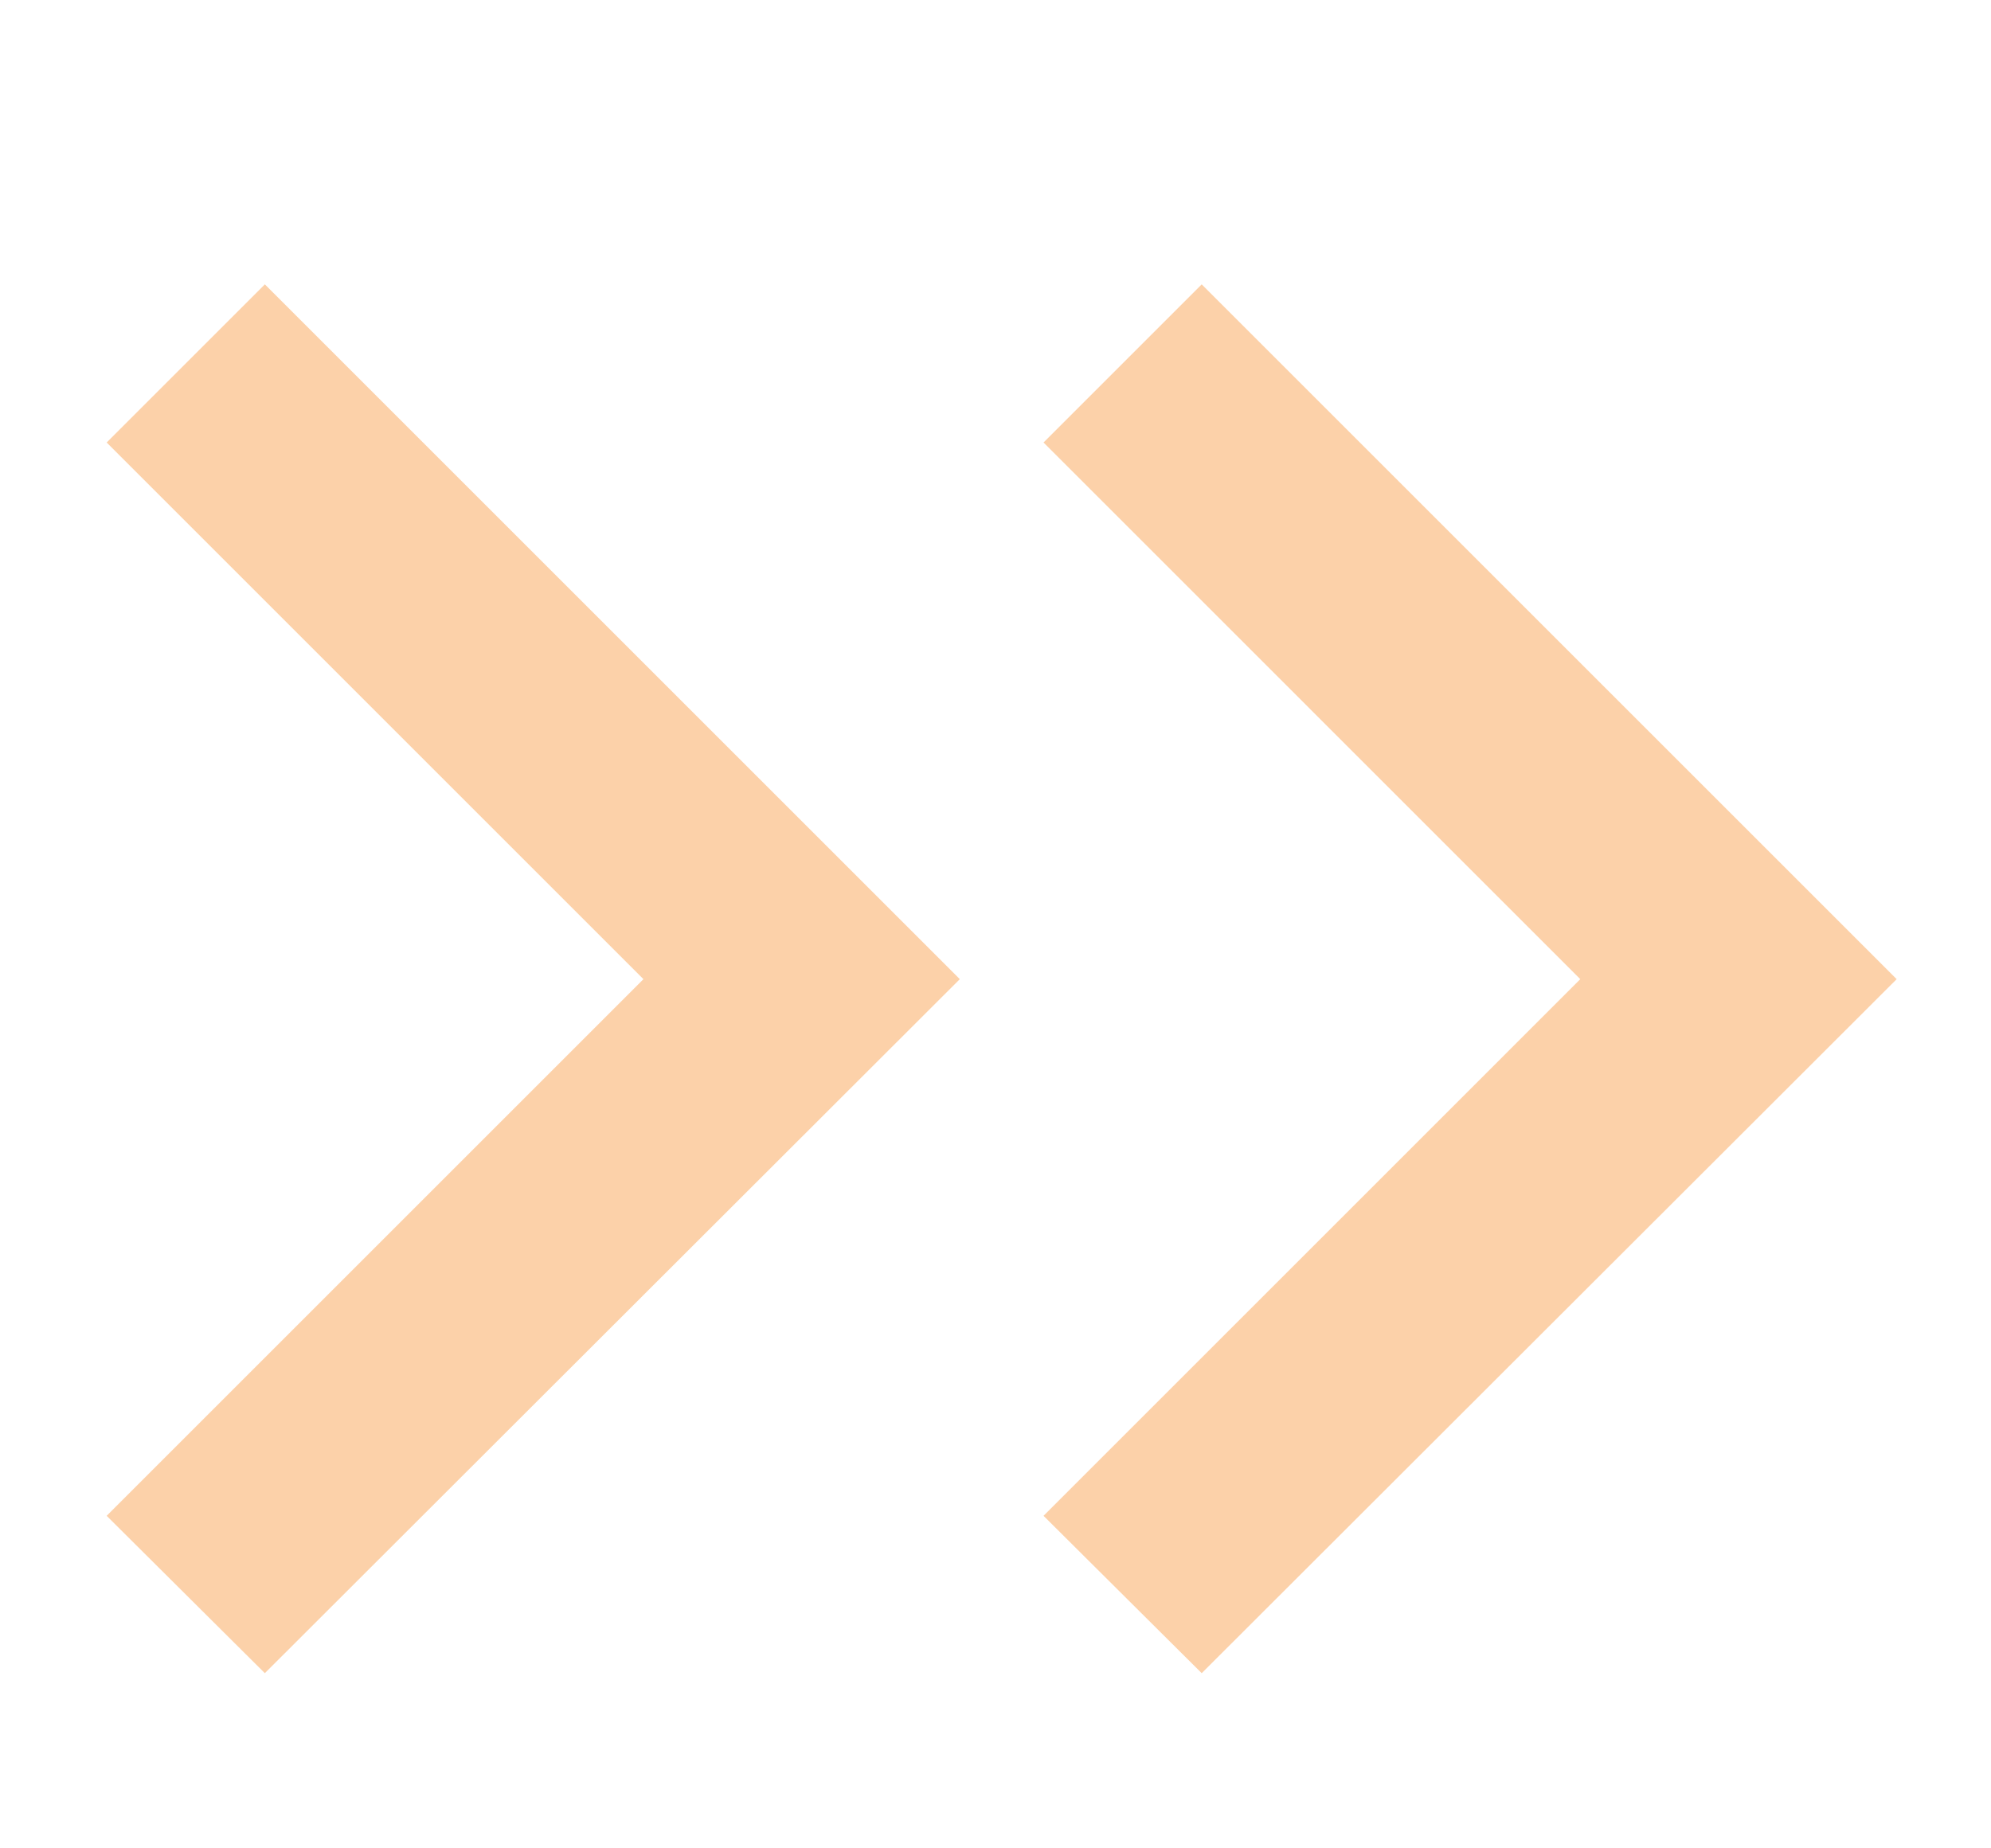
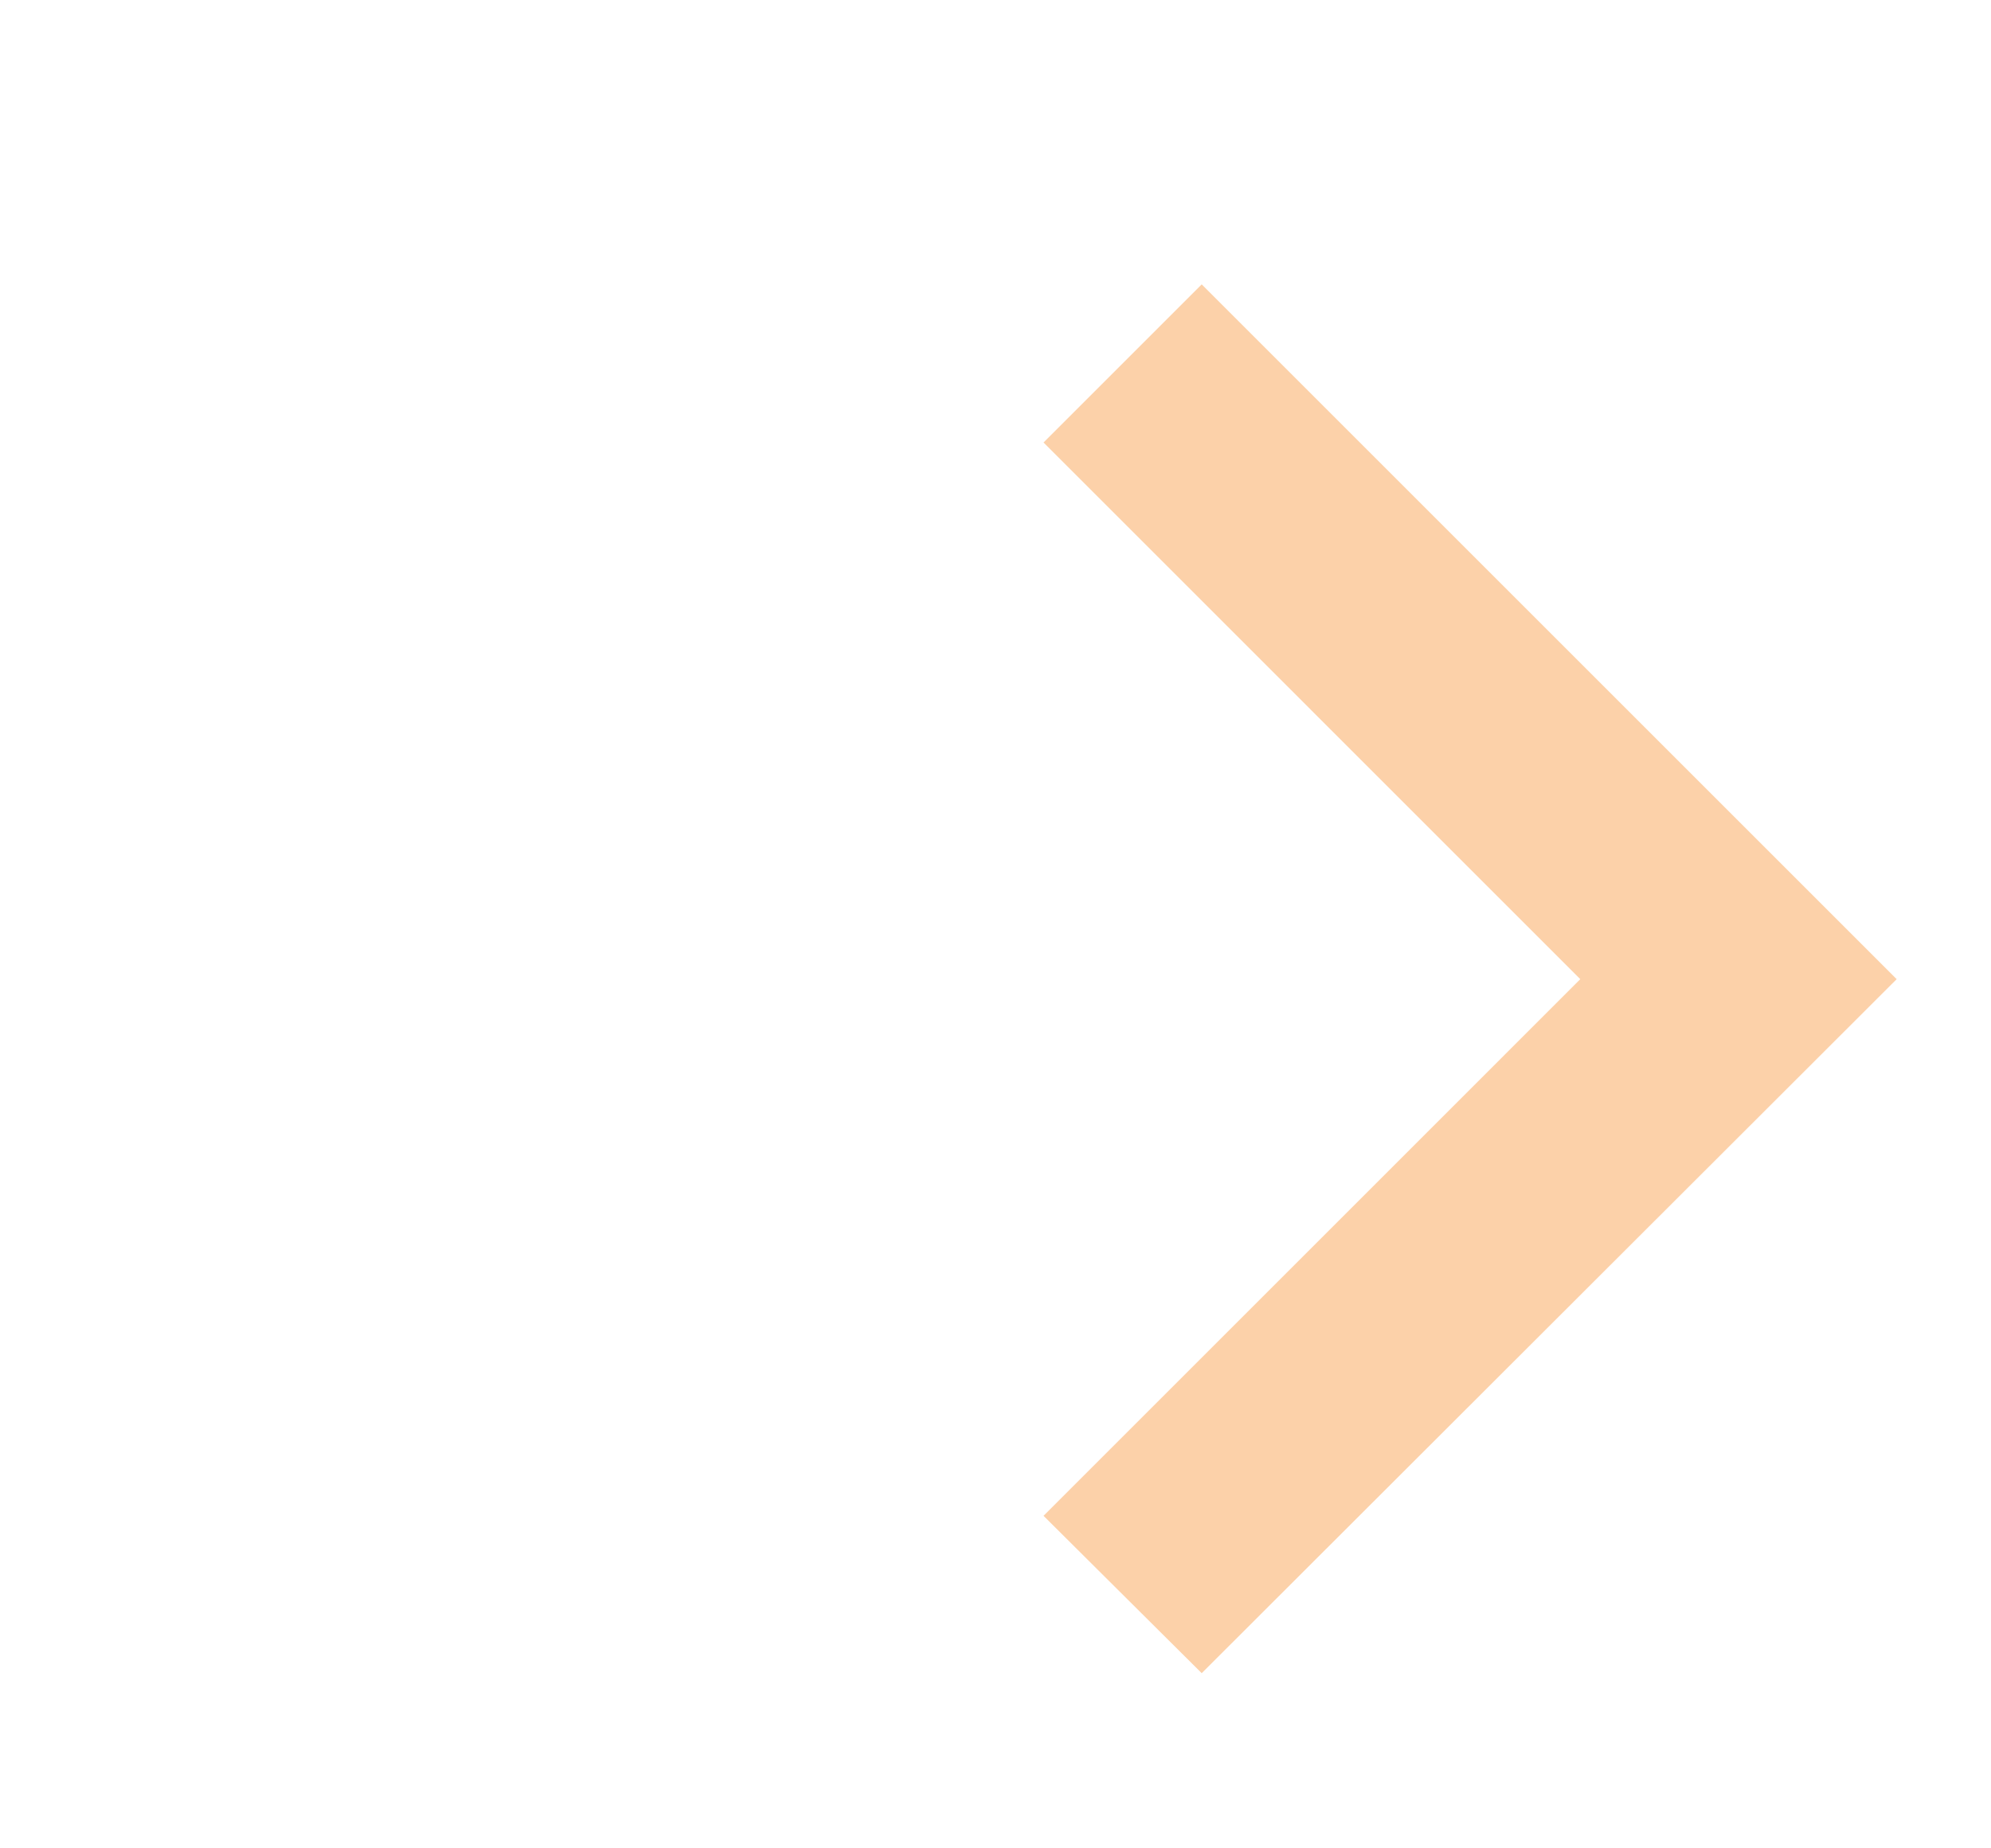
<svg xmlns="http://www.w3.org/2000/svg" width="56" height="52" viewBox="0 0 56 52" fill="none">
  <path d="M44.448 27.547L29.351 42.645L33.8 47.072L53.347 27.547L33.8 8L29.351 12.449L44.448 27.547Z" fill="#FCD1A9" />
-   <path d="M18.098 27.547L3 42.645L7.449 47.072L26.996 27.547L7.449 8L3 12.449L18.098 27.547Z" fill="#FCD1A9" />
</svg>